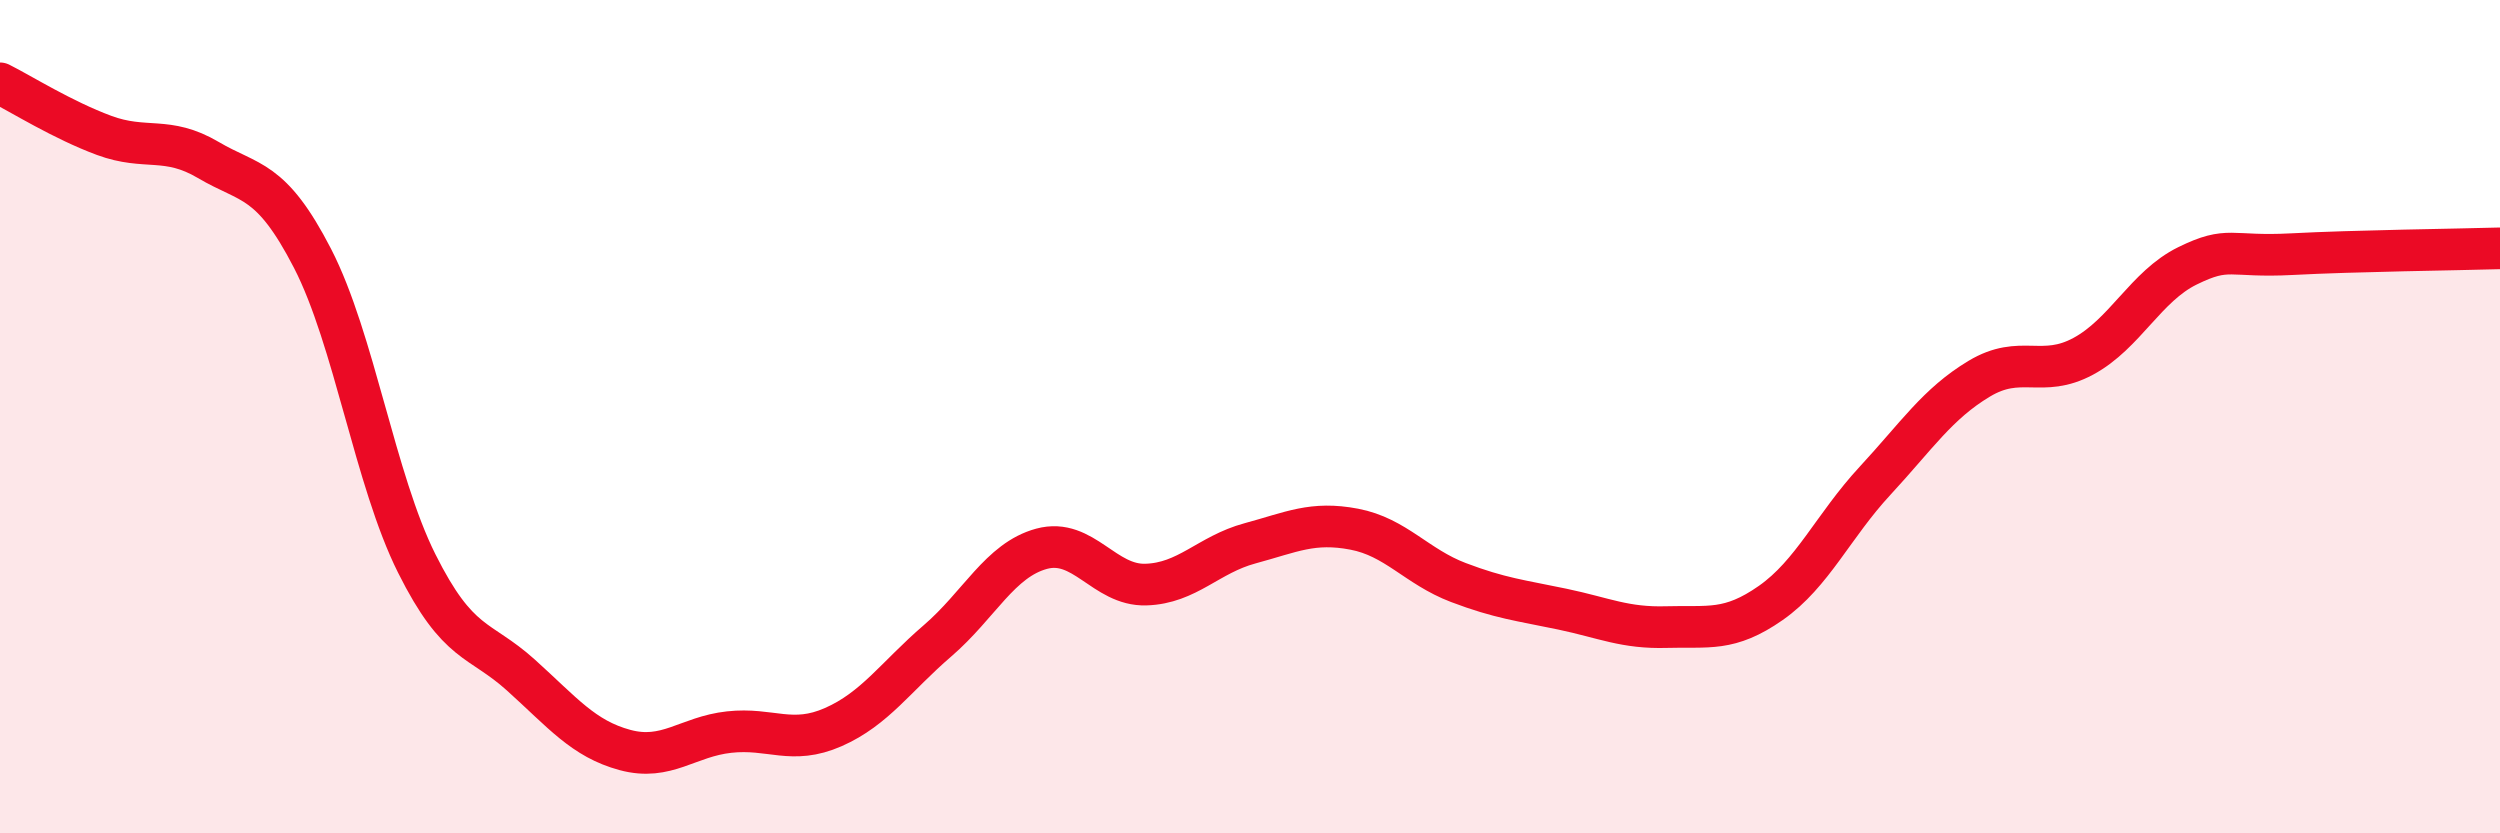
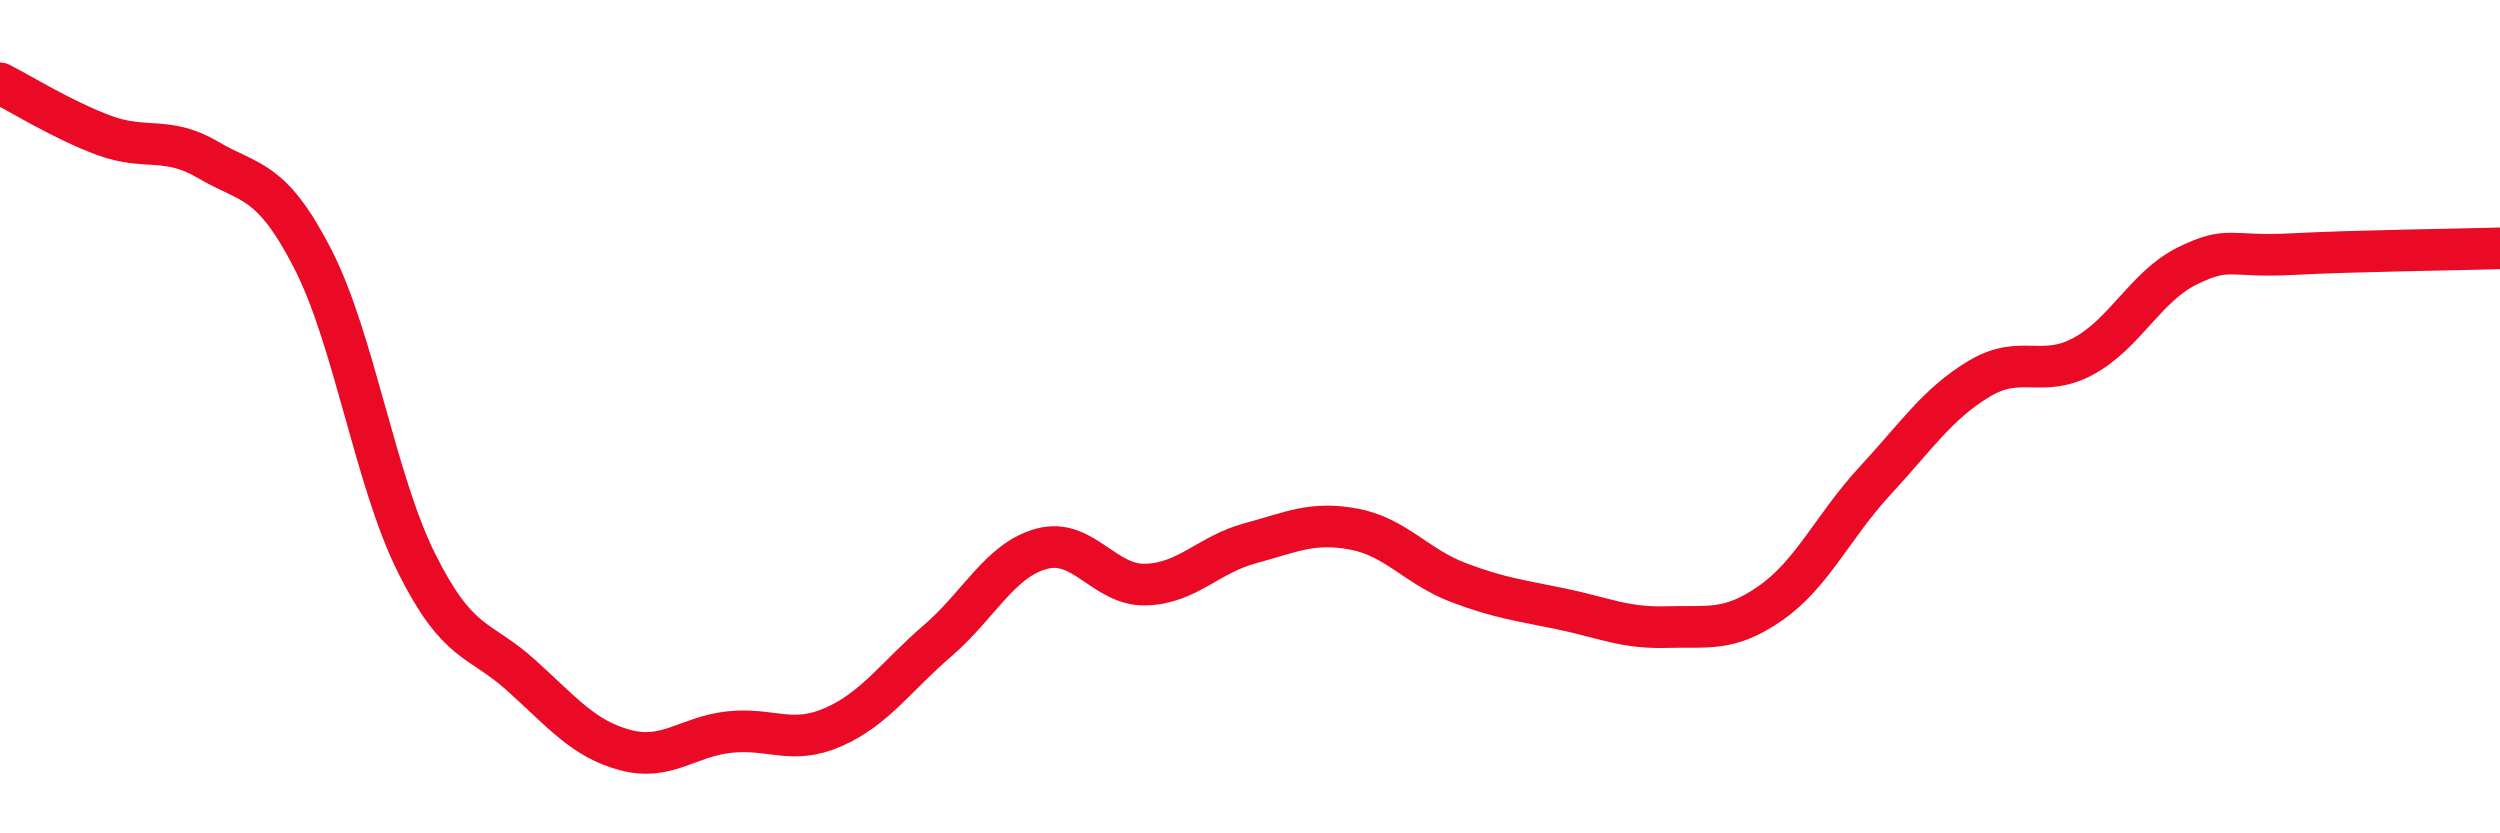
<svg xmlns="http://www.w3.org/2000/svg" width="60" height="20" viewBox="0 0 60 20">
-   <path d="M 0,2 C 0.5,2.25 1.5,2.88 2.5,3.25 C 3.5,3.62 4,3.25 5,3.84 C 6,4.43 6.5,4.26 7.5,6.2 C 8.5,8.14 9,11.52 10,13.52 C 11,15.52 11.5,15.3 12.5,16.2 C 13.5,17.1 14,17.73 15,18 C 16,18.27 16.5,17.68 17.5,17.57 C 18.5,17.46 19,17.89 20,17.45 C 21,17.01 21.5,16.24 22.5,15.38 C 23.5,14.52 24,13.44 25,13.17 C 26,12.9 26.5,14.06 27.5,14.03 C 28.5,14 29,13.31 30,13.04 C 31,12.77 31.5,12.51 32.5,12.7 C 33.5,12.89 34,13.6 35,13.98 C 36,14.36 36.5,14.41 37.5,14.62 C 38.5,14.83 39,15.08 40,15.05 C 41,15.02 41.5,15.17 42.5,14.47 C 43.5,13.77 44,12.62 45,11.54 C 46,10.46 46.5,9.69 47.5,9.09 C 48.5,8.49 49,9.09 50,8.55 C 51,8.01 51.5,6.87 52.5,6.38 C 53.5,5.89 53.5,6.18 55,6.1 C 56.5,6.02 59,5.99 60,5.96L60 20L0 20Z" fill="#EB0A25" opacity="0.1" stroke-linecap="round" stroke-linejoin="round" />
  <path d="M 0,2 C 0.5,2.25 1.5,2.88 2.5,3.25 C 3.5,3.62 4,3.25 5,3.84 C 6,4.43 6.5,4.26 7.5,6.2 C 8.5,8.14 9,11.52 10,13.52 C 11,15.52 11.5,15.3 12.5,16.2 C 13.5,17.1 14,17.73 15,18 C 16,18.27 16.5,17.68 17.5,17.57 C 18.5,17.46 19,17.89 20,17.45 C 21,17.01 21.5,16.24 22.5,15.38 C 23.5,14.52 24,13.44 25,13.17 C 26,12.9 26.5,14.06 27.5,14.03 C 28.5,14 29,13.31 30,13.04 C 31,12.77 31.5,12.51 32.5,12.7 C 33.5,12.89 34,13.6 35,13.98 C 36,14.36 36.5,14.41 37.5,14.62 C 38.5,14.83 39,15.08 40,15.05 C 41,15.02 41.5,15.17 42.5,14.47 C 43.5,13.77 44,12.62 45,11.54 C 46,10.46 46.5,9.69 47.5,9.09 C 48.5,8.49 49,9.09 50,8.55 C 51,8.01 51.5,6.87 52.5,6.38 C 53.5,5.89 53.5,6.18 55,6.1 C 56.5,6.02 59,5.99 60,5.96" stroke="#EB0A25" stroke-width="1" fill="none" stroke-linecap="round" stroke-linejoin="round" />
</svg>